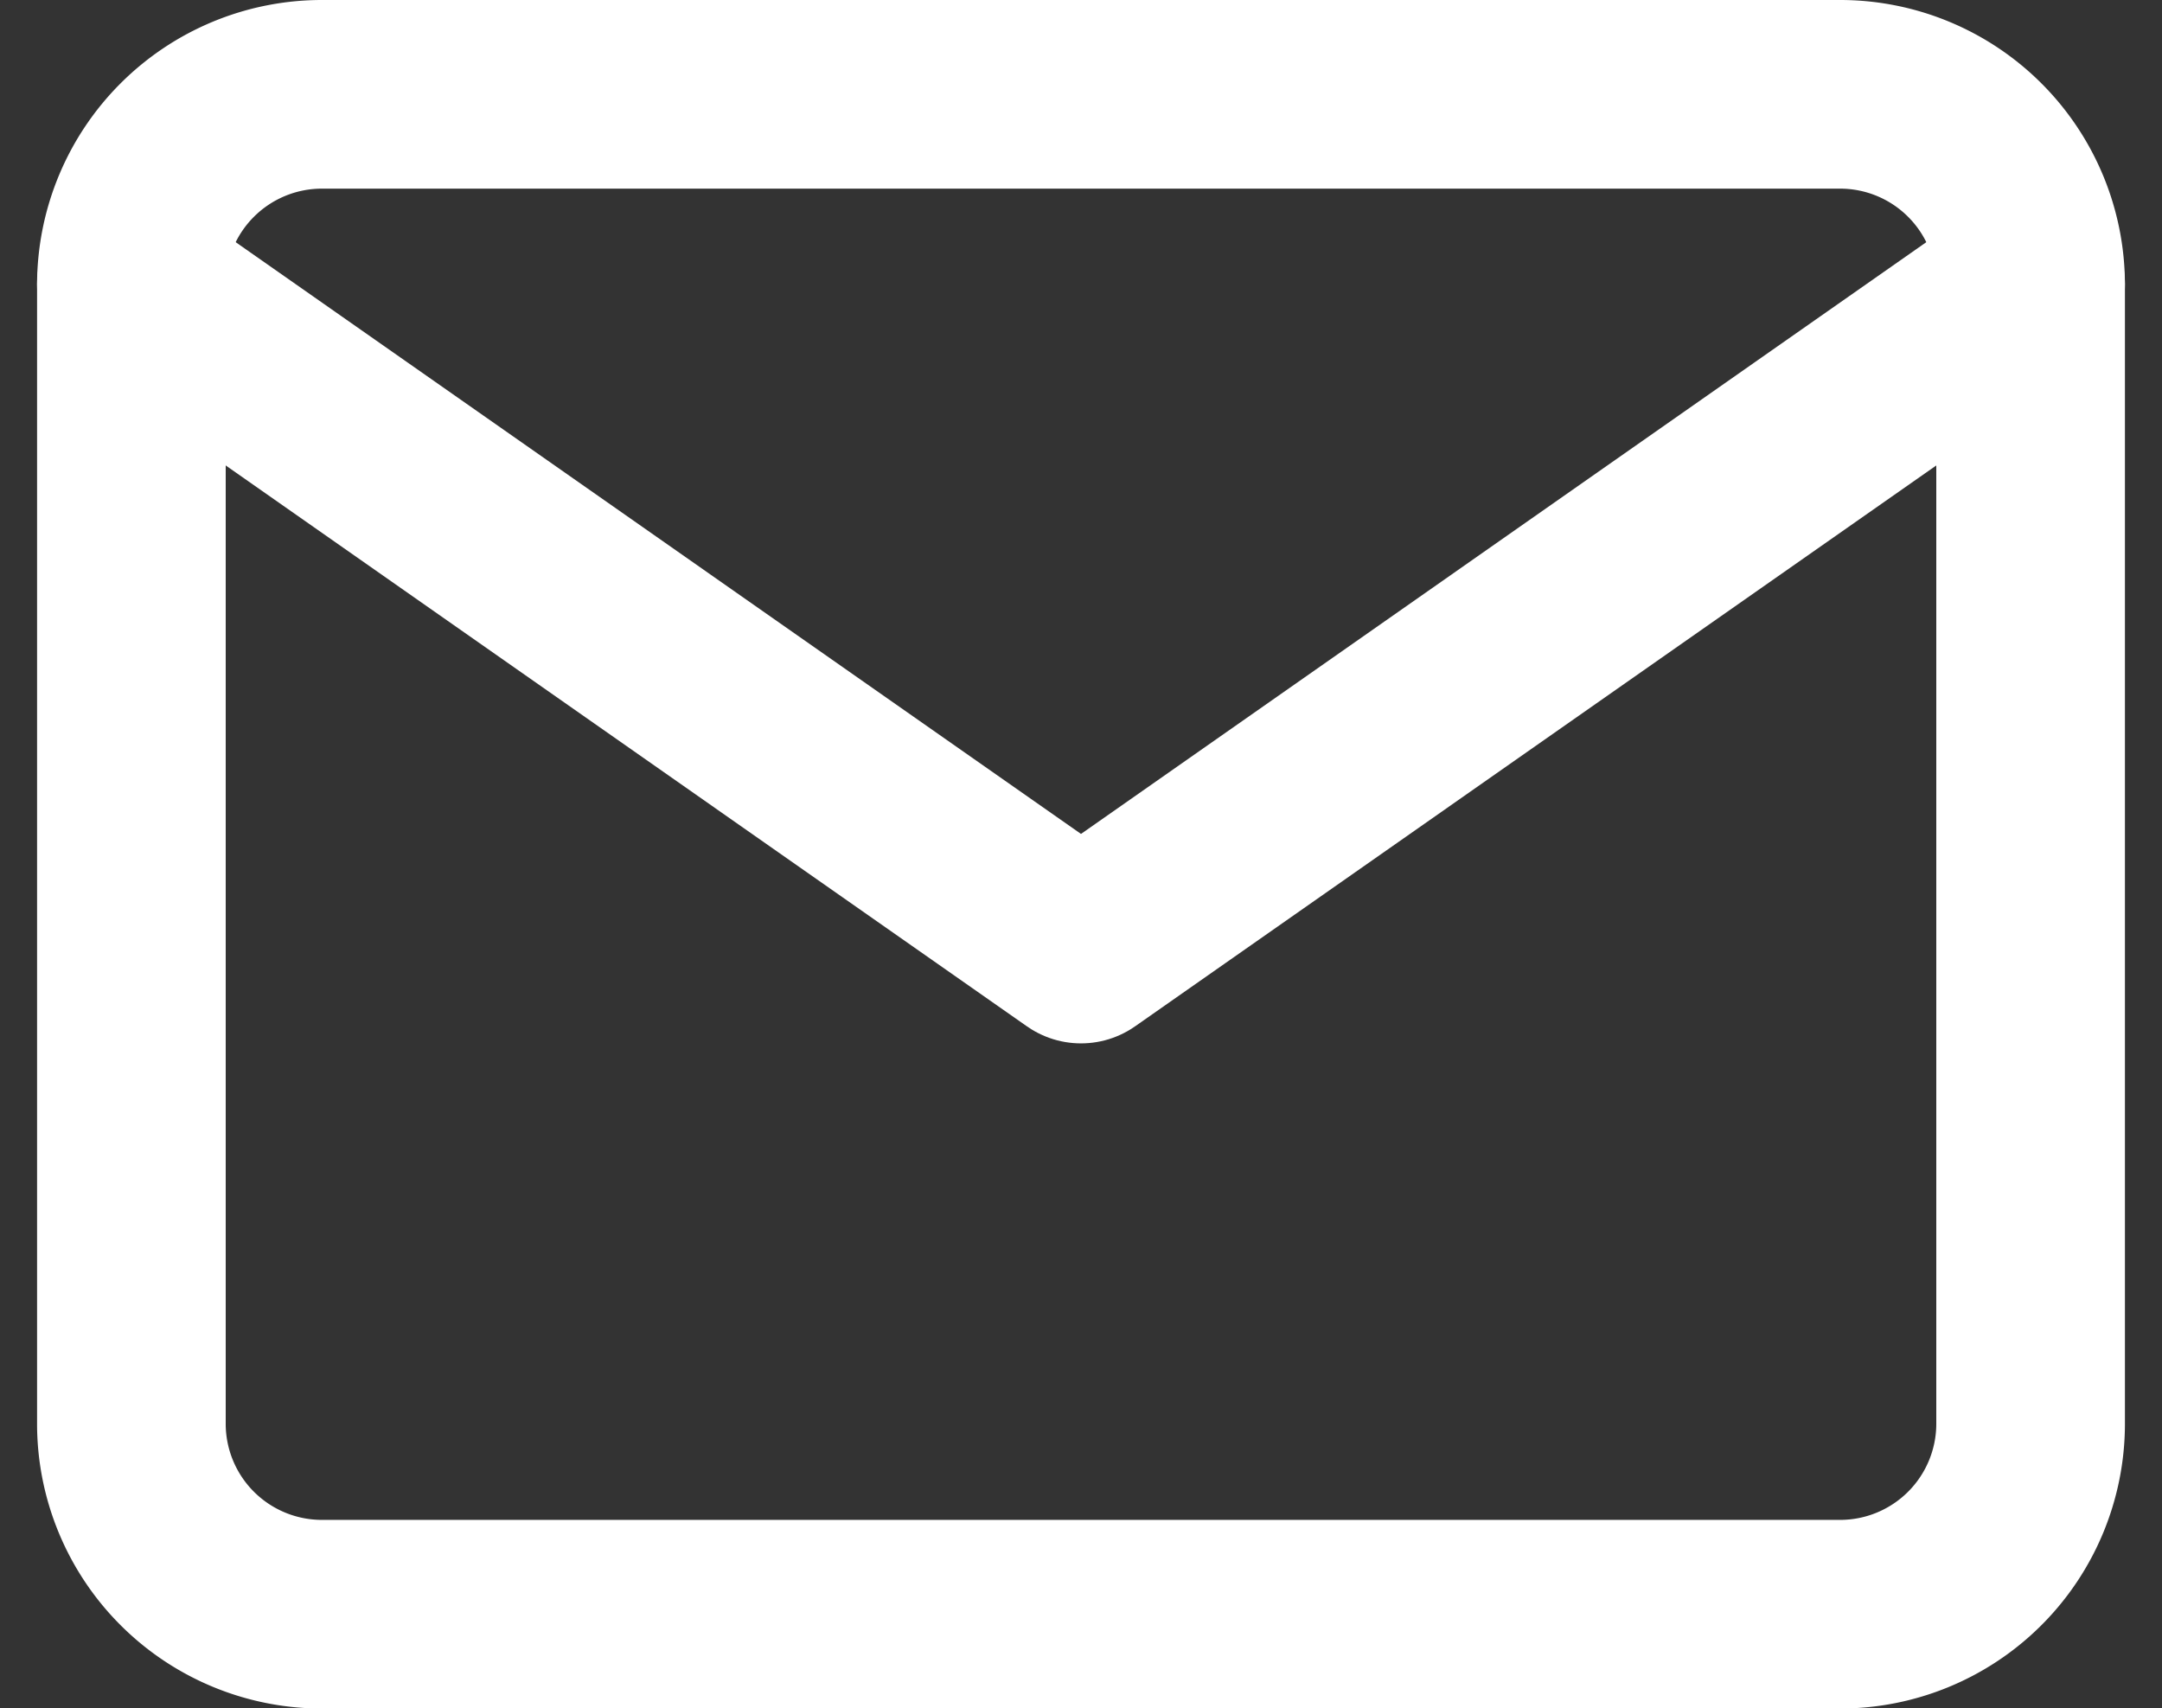
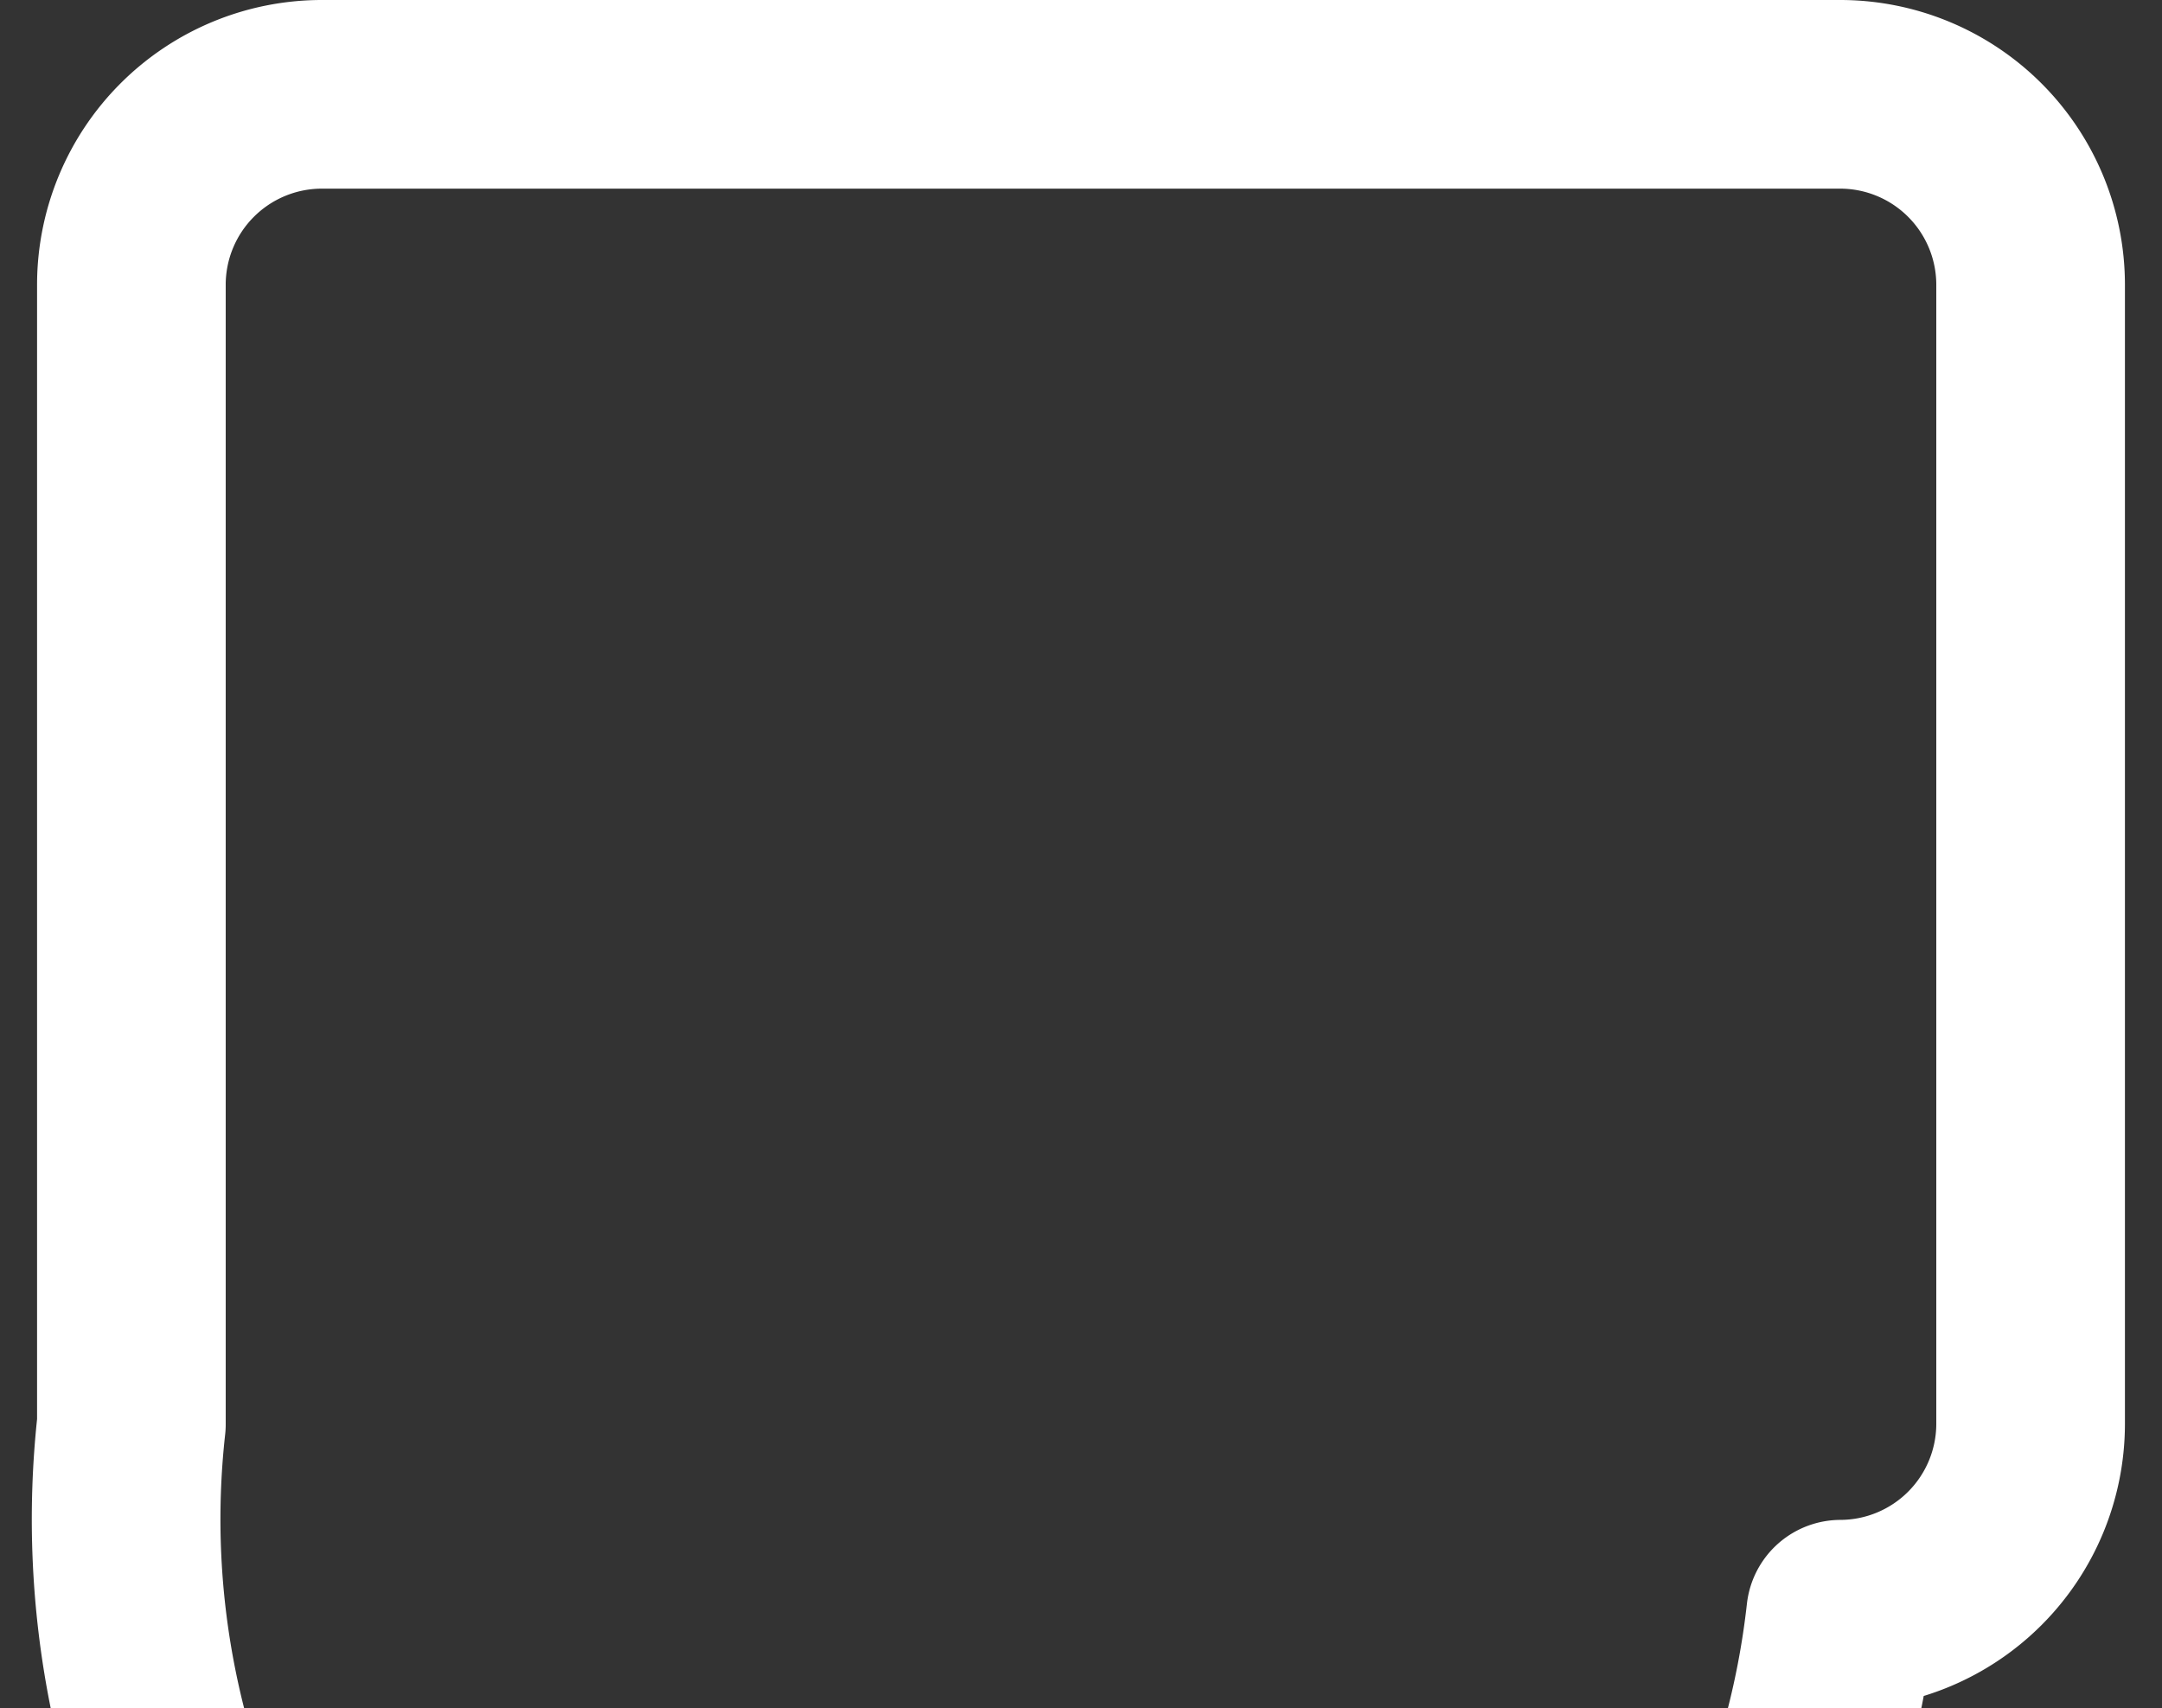
<svg xmlns="http://www.w3.org/2000/svg" width="22.922" height="18.109" viewBox="0 0 22.922 18.109">
  <rect x="0" y="0" width="22.922" height="18.109" fill="#333333" stroke="none" />
  <g id="Icon_feather-mail" data-name="Icon feather-mail" transform="translate(-1.607 -5)">
-     <path id="パス_50" data-name="パス 50" d="M5.014,6H21.122a2.02,2.02,0,0,1,2.014,2.014V20.1a2.02,2.02,0,0,1-2.014,2.014H5.014A2.02,2.02,0,0,1,3,20.1V8.014A2.02,2.02,0,0,1,5.014,6Z" fill="none" stroke="#fff" stroke-linecap="round" stroke-linejoin="round" stroke-width="2" />
-     <path id="パス_51" data-name="パス 51" d="M23.136,9,13.068,16.048,3,9" transform="translate(0 -0.986)" fill="none" stroke="#fff" stroke-linecap="round" stroke-linejoin="round" stroke-width="2" />
+     <path id="パス_50" data-name="パス 50" d="M5.014,6H21.122a2.02,2.02,0,0,1,2.014,2.014V20.1a2.02,2.02,0,0,1-2.014,2.014A2.02,2.02,0,0,1,3,20.1V8.014A2.02,2.02,0,0,1,5.014,6Z" fill="none" stroke="#fff" stroke-linecap="round" stroke-linejoin="round" stroke-width="2" />
  </g>
</svg>